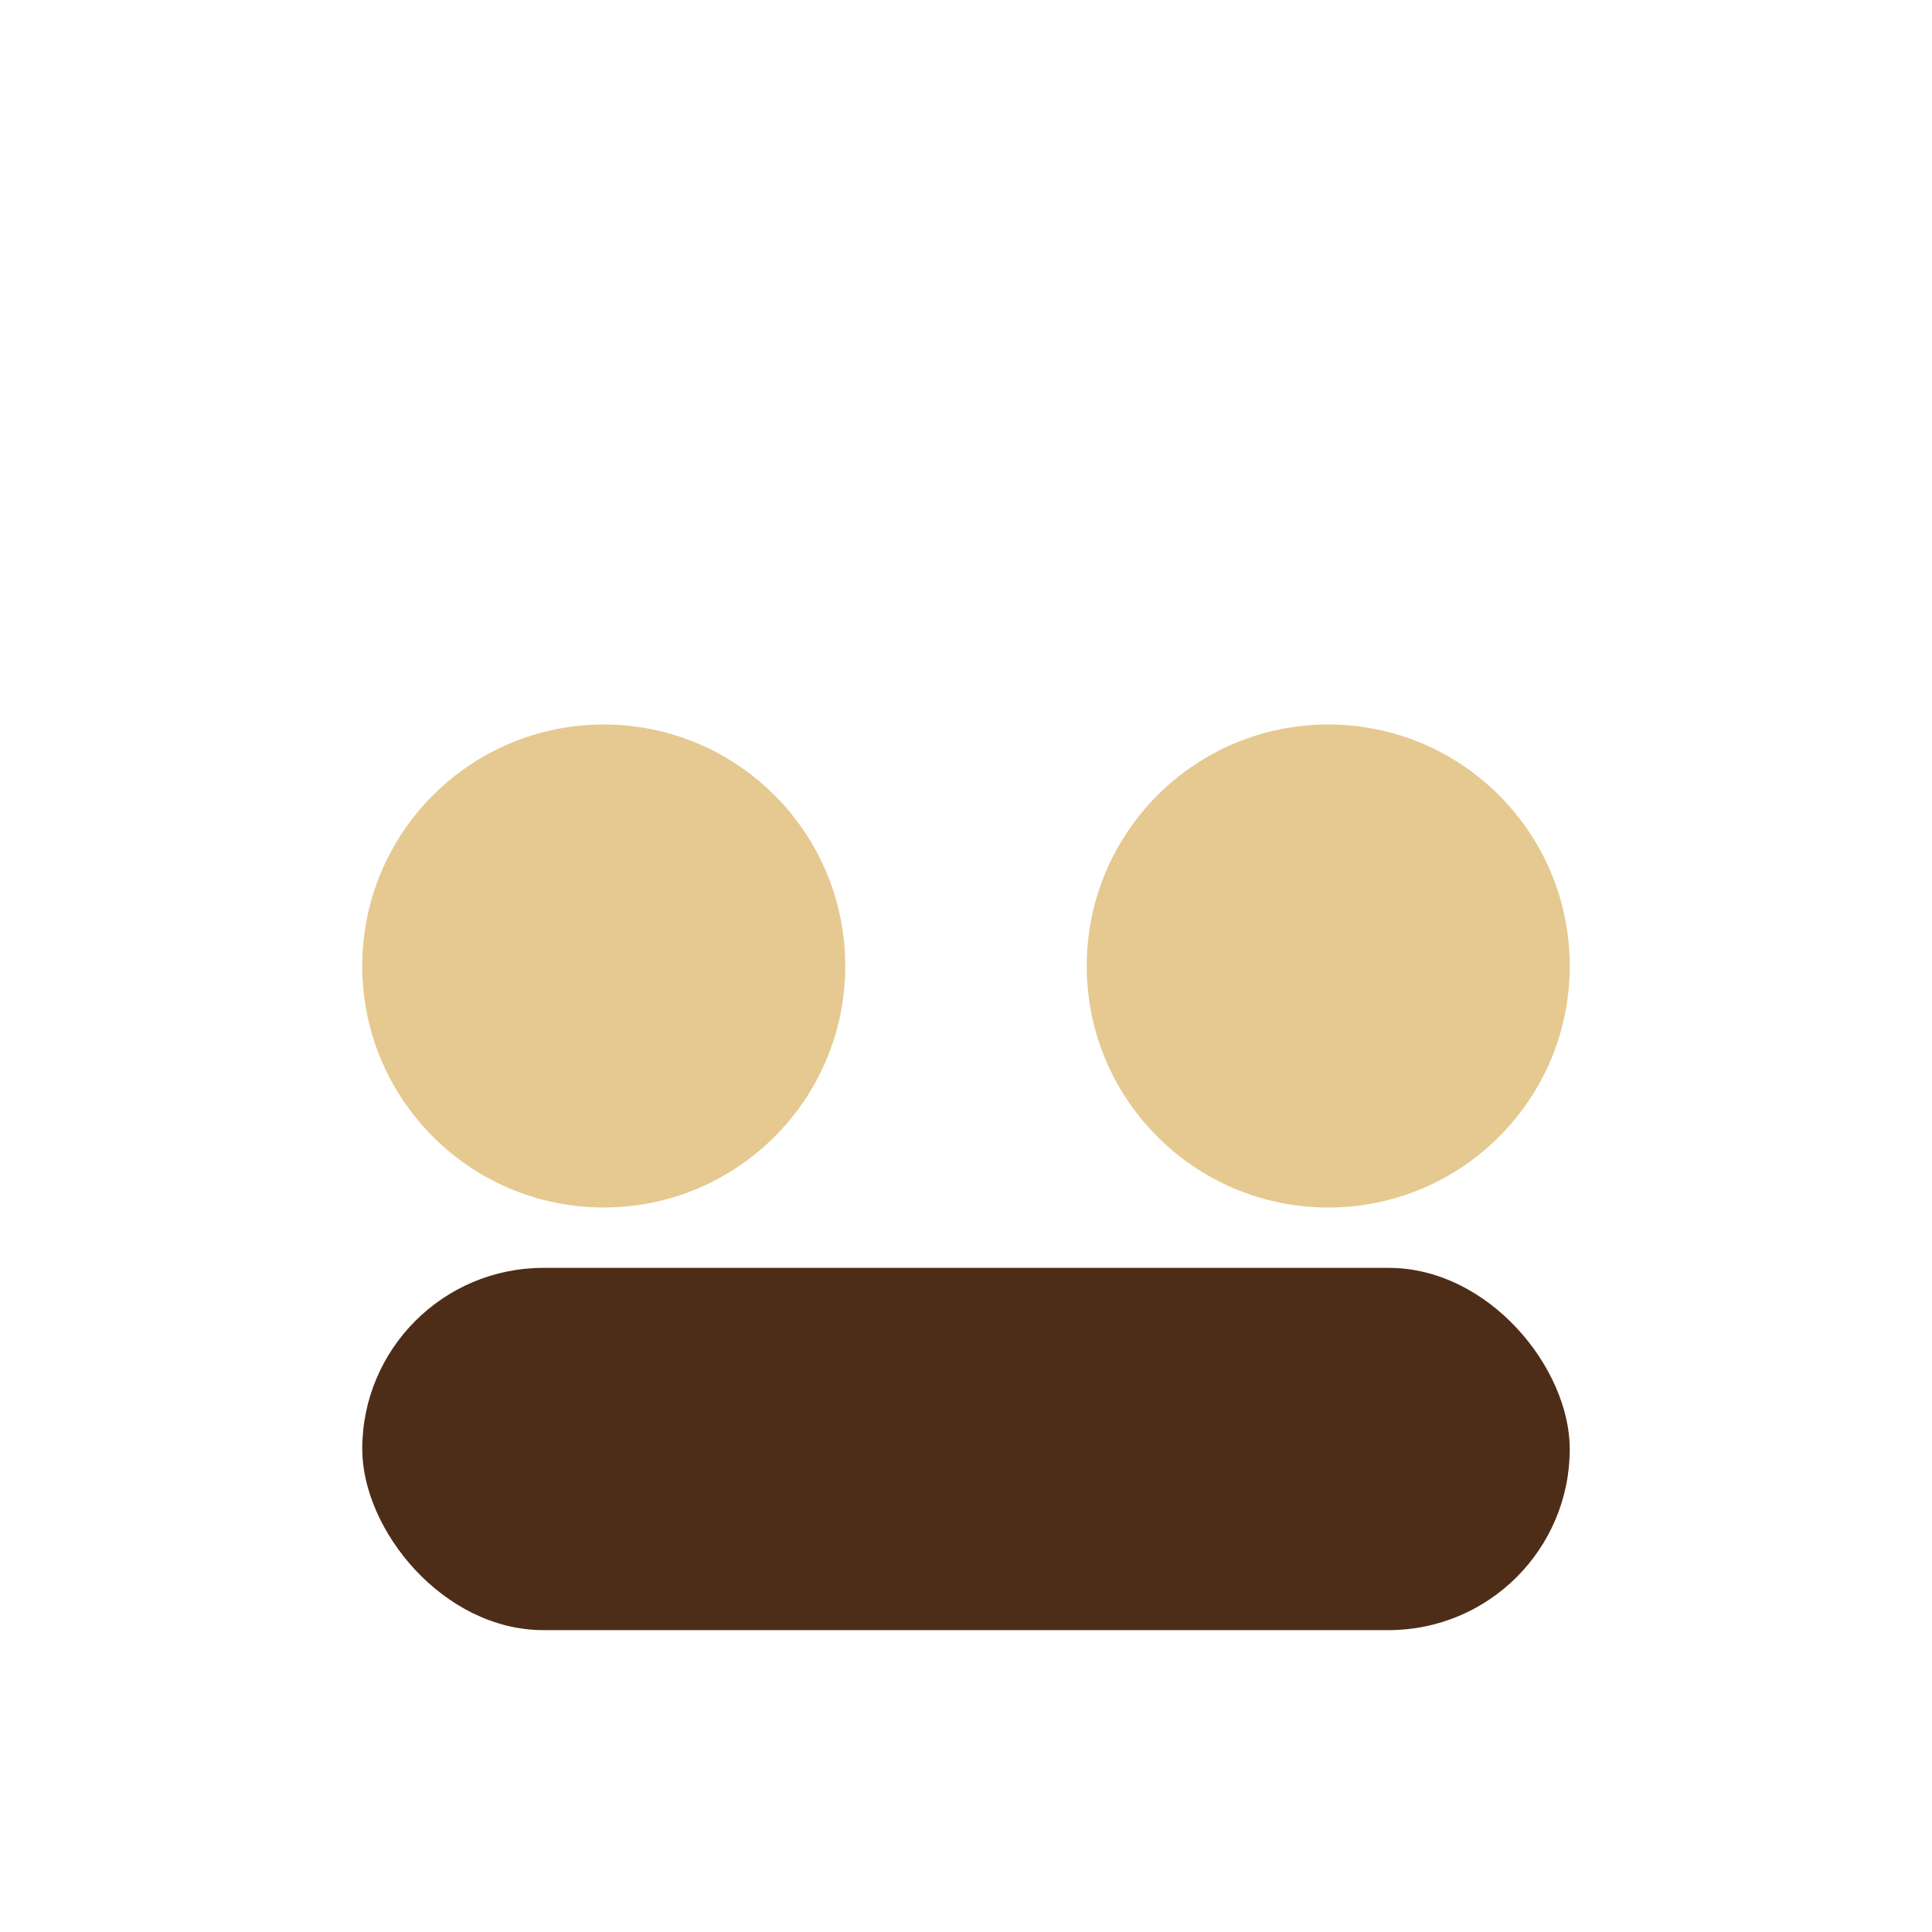
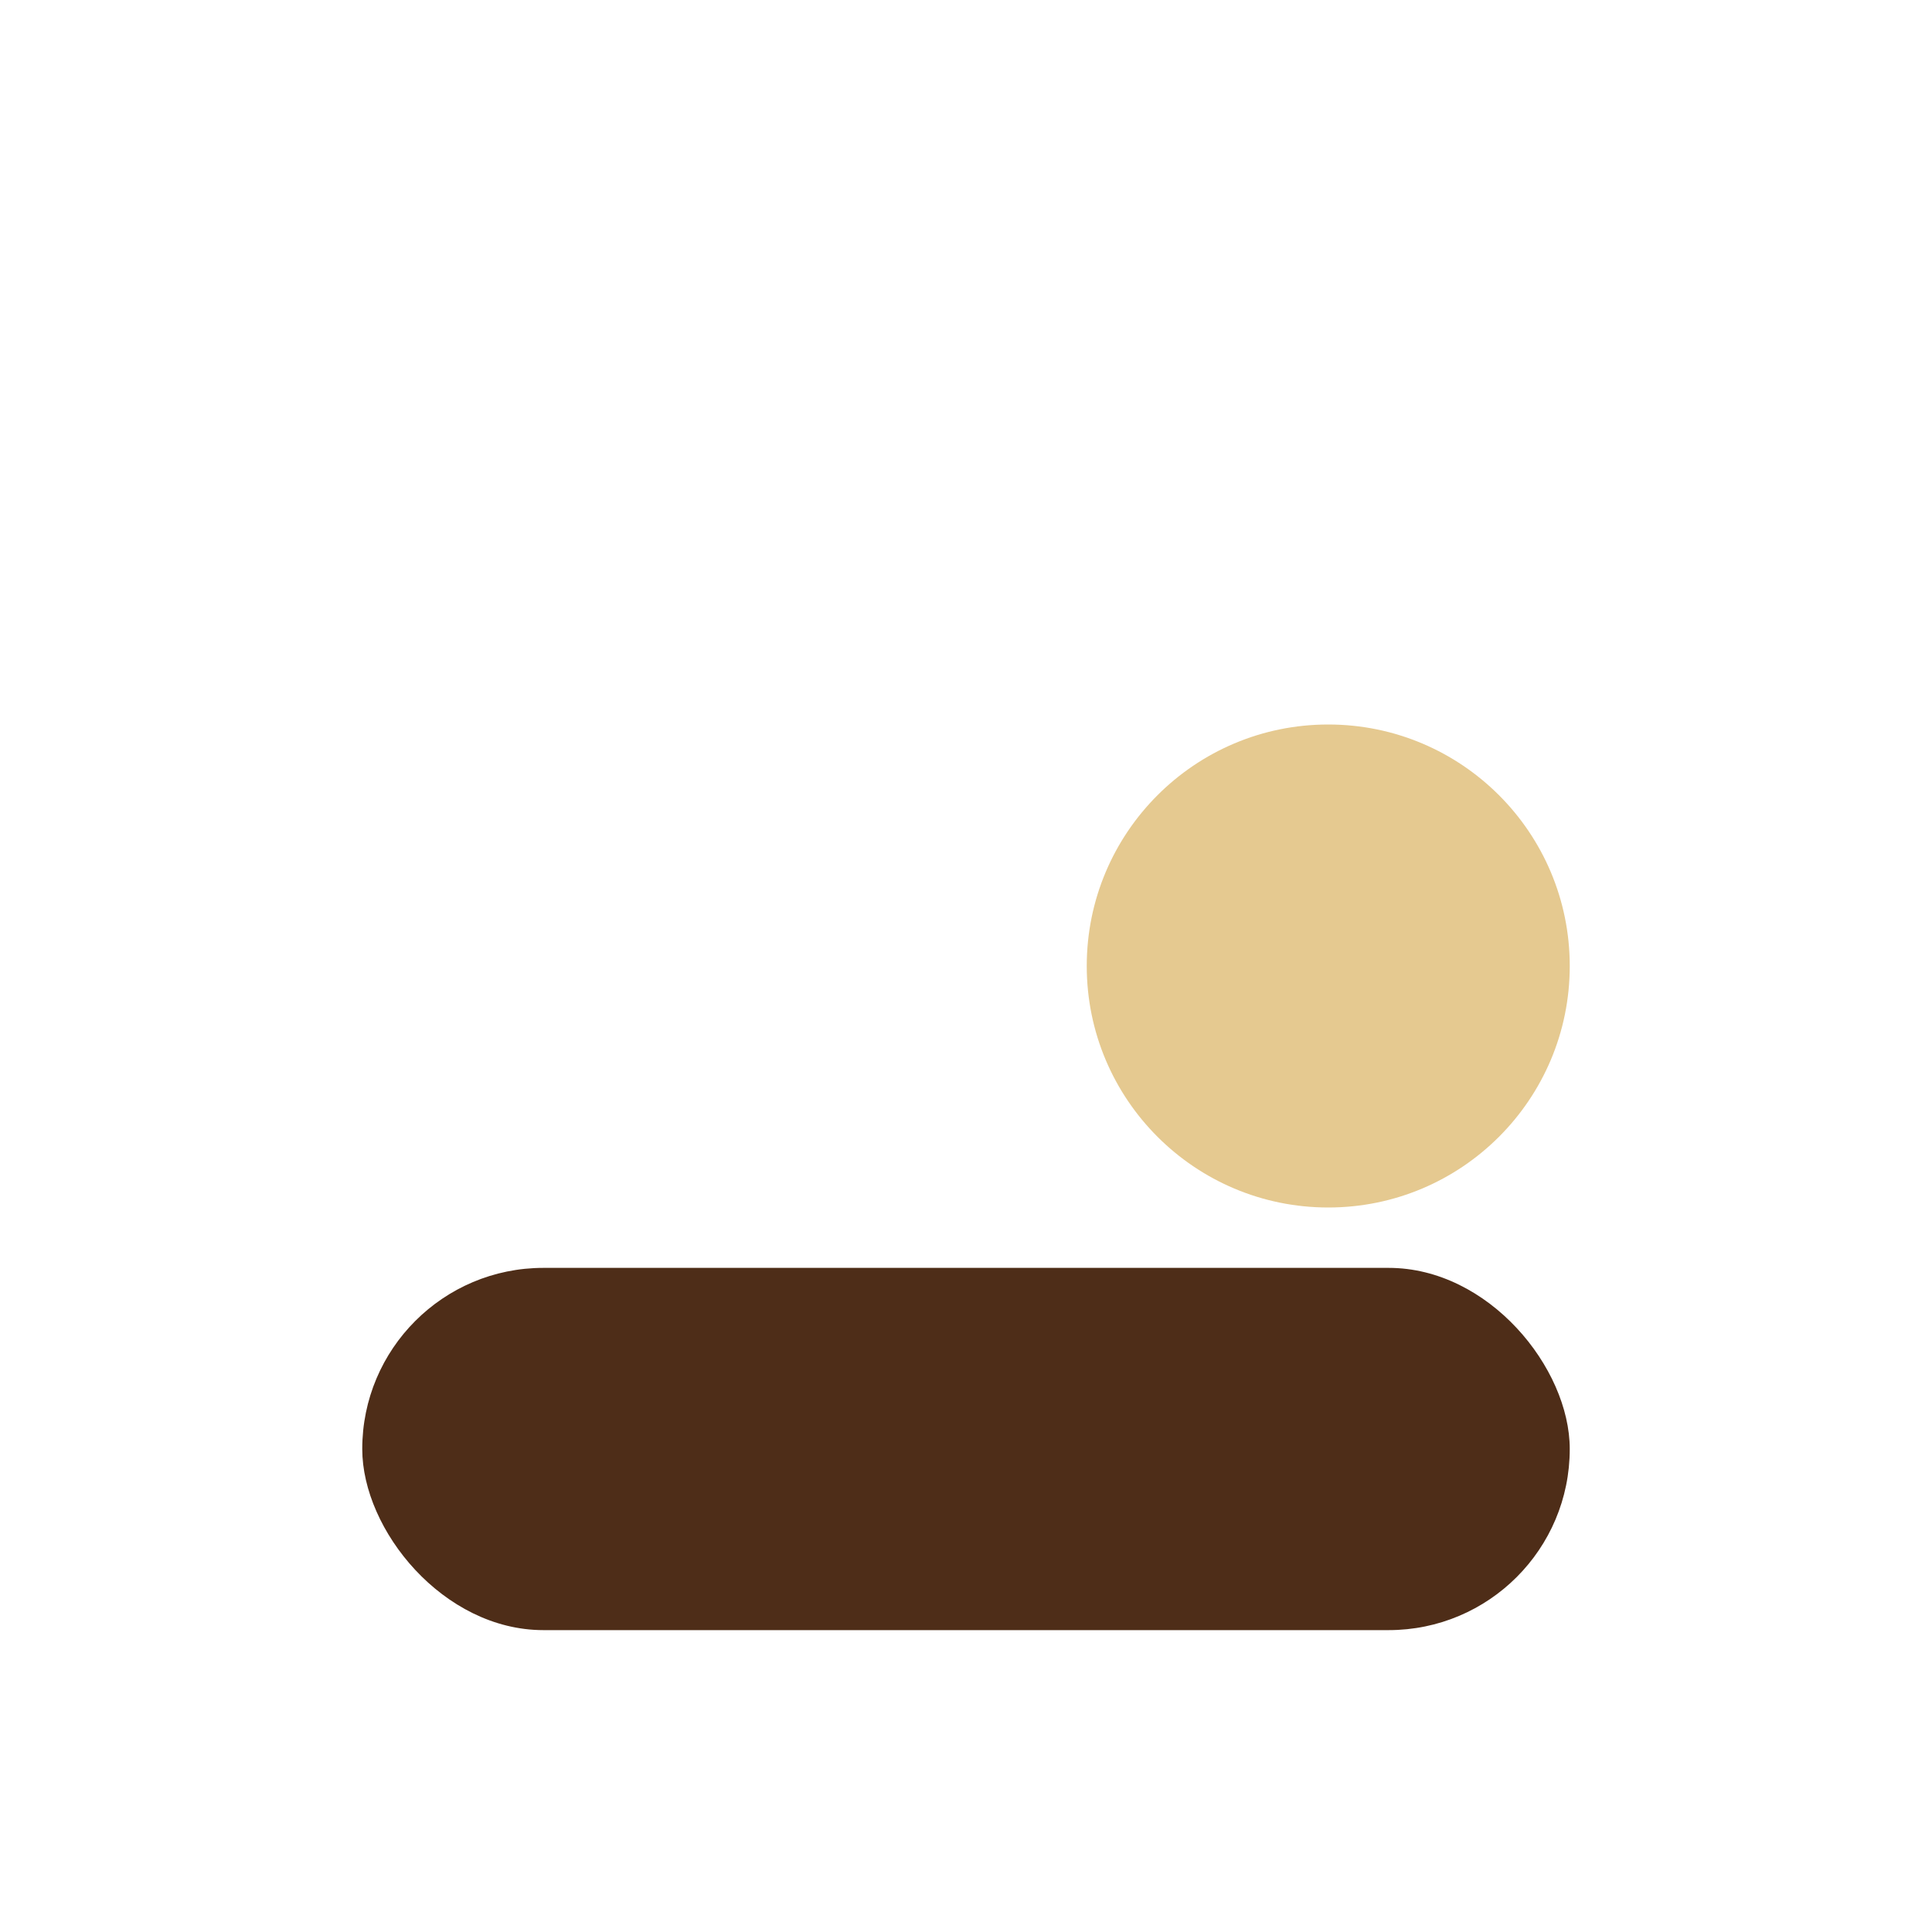
<svg xmlns="http://www.w3.org/2000/svg" width="32" height="32" viewBox="0 0 32 32">
-   <circle cx="10" cy="16" r="4" fill="#E5C990" />
  <circle cx="22" cy="16" r="4" fill="#E5C990" />
  <rect x="6" y="21" width="20" height="6" rx="3" fill="#4E2D18" />
</svg>